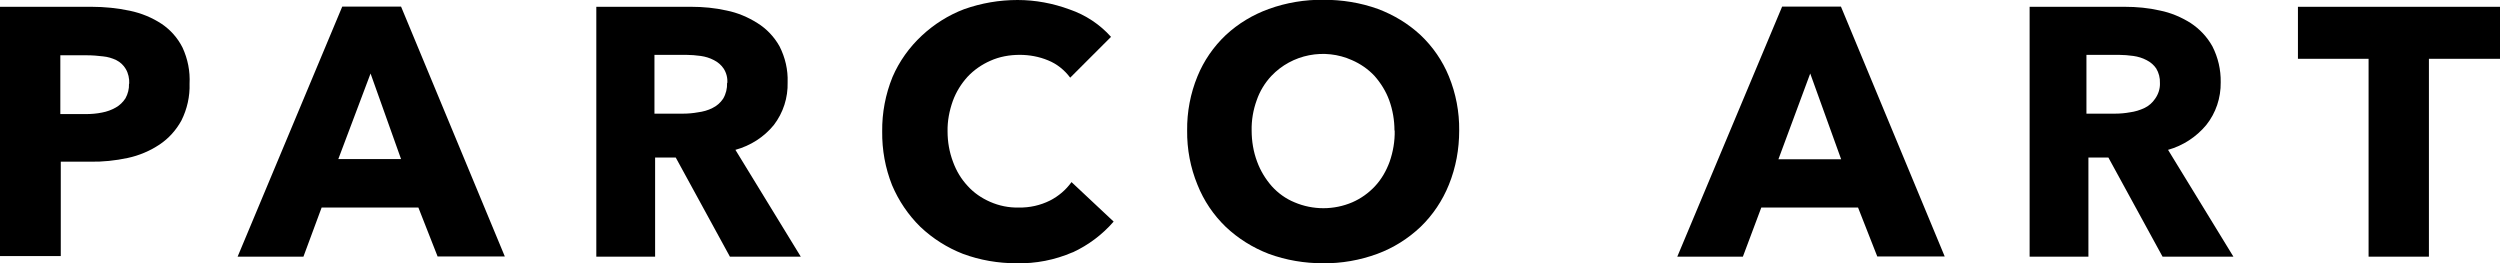
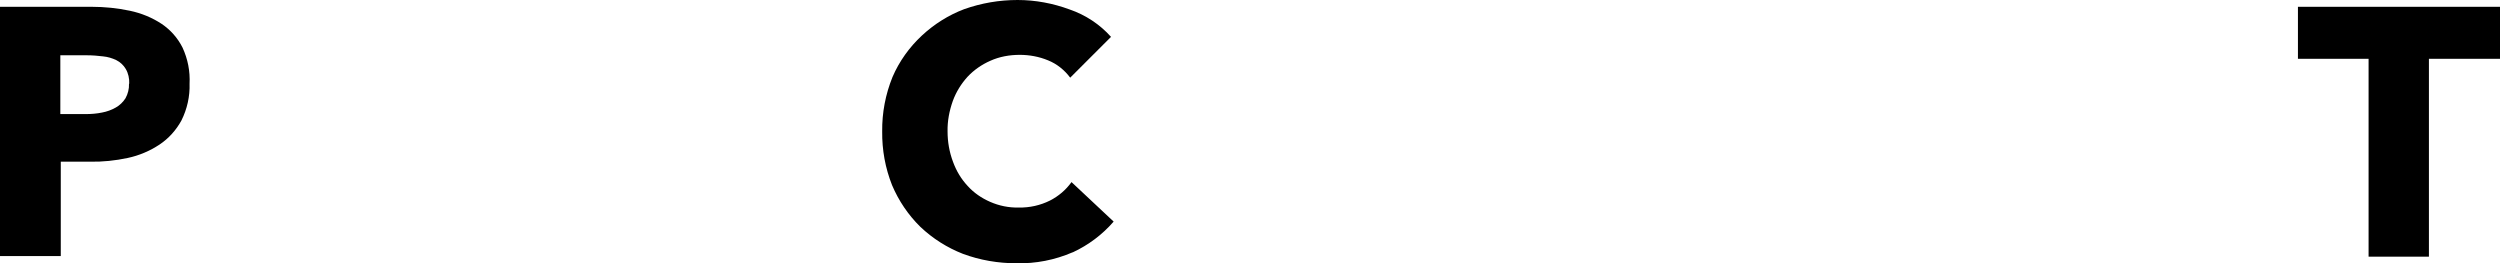
<svg xmlns="http://www.w3.org/2000/svg" id="_レイヤー_2" viewBox="0 0 113.95 12">
  <g id="layout">
    <g id="_レイヤー_2-2">
      <g id="_レイヤー_1-2">
        <path d="M8.64,3.81c.02.58-.11,1.16-.37,1.68-.24.44-.58.82-1,1.1-.44.29-.93.5-1.45.61-.56.12-1.13.18-1.71.17h-1.34v4.3H0V.31h4.18c.59,0,1.17.06,1.74.18.52.11,1.01.31,1.45.6.4.27.73.64.95,1.08.24.52.35,1.08.32,1.65ZM5.89,3.81c.01-.23-.04-.47-.16-.67-.1-.17-.25-.31-.43-.4-.19-.09-.39-.15-.6-.17-.24-.03-.49-.05-.74-.05h-1.21v2.68h1.16c.25,0,.5-.02.74-.07.22-.04.44-.12.63-.23.18-.1.33-.25.44-.42.11-.2.17-.43.16-.66h0Z" />
-         <path d="M19.95,11.7l-.88-2.24h-4.41l-.83,2.24h-3L15.6.3h2.68l4.73,11.39h-3.07ZM16.89,3.35l-1.47,3.9h2.86l-1.39-3.9Z" />
-         <path d="M33.27,11.7l-2.47-4.52h-.94v4.52h-2.68V.31h4.33c.54,0,1.08.05,1.61.17.5.1.97.3,1.4.57.42.26.77.63,1.01,1.06.26.51.39,1.07.37,1.64.02.7-.2,1.39-.63,1.95-.45.55-1.06.94-1.75,1.13l2.98,4.87h-3.22ZM33.15,3.79c.02-.24-.04-.47-.17-.67-.11-.16-.26-.29-.44-.38-.19-.1-.39-.16-.6-.19-.22-.03-.45-.05-.67-.05h-1.44v2.68h1.31c.22,0,.45-.02.67-.06.23-.03.46-.09.67-.2.19-.09.36-.24.48-.42.13-.22.19-.47.18-.72Z" />
        <path d="M48.89,11.5c-.81.35-1.68.52-2.56.5-.83,0-1.66-.14-2.44-.43-.72-.28-1.38-.7-1.94-1.23-.55-.54-.99-1.19-1.29-1.9-.31-.78-.46-1.61-.45-2.45-.01-.85.15-1.69.47-2.48.31-.72.77-1.36,1.34-1.89.56-.52,1.21-.93,1.92-1.2C44.73.14,45.55,0,46.38,0c.81,0,1.61.15,2.37.43.73.25,1.38.68,1.89,1.25l-1.86,1.86c-.26-.35-.61-.63-1.01-.79-.41-.17-.85-.25-1.29-.25-.46,0-.92.08-1.34.27-.39.17-.75.42-1.04.73-.29.32-.52.69-.67,1.1-.16.45-.25.92-.24,1.39,0,.47.08.94.25,1.39.15.41.37.78.67,1.1.28.31.63.55,1.02.72.41.18.85.27,1.3.26.5.01.99-.1,1.43-.32.39-.2.72-.48.98-.84l1.92,1.8c-.51.59-1.15,1.07-1.86,1.4Z" />
-         <path d="M66.51,5.95c0,.85-.15,1.68-.47,2.47-.29.72-.73,1.38-1.29,1.92-.57.54-1.24.96-1.97,1.23-.79.29-1.63.44-2.48.43-.84,0-1.68-.14-2.47-.43-.73-.28-1.4-.7-1.96-1.23-.56-.54-1-1.19-1.29-1.92-.32-.78-.48-1.62-.47-2.47-.01-.85.15-1.69.47-2.47.29-.71.73-1.35,1.29-1.88.57-.53,1.24-.93,1.96-1.19.8-.29,1.65-.43,2.5-.42.84,0,1.68.13,2.48.42.72.27,1.38.67,1.94,1.19.56.53,1,1.17,1.29,1.88.32.78.48,1.62.47,2.47ZM63.56,5.95c0-.47-.08-.94-.24-1.38-.15-.41-.38-.78-.67-1.11-.29-.31-.64-.55-1.03-.72-1.25-.56-2.73-.27-3.67.72-.3.32-.53.7-.67,1.11-.16.44-.24.91-.23,1.38,0,.48.08.97.25,1.42.15.41.38.79.67,1.12.29.32.64.57,1.03.73.84.36,1.8.36,2.64,0,.39-.17.74-.42,1.03-.73.3-.32.52-.71.67-1.12.16-.46.24-.94.23-1.42Z" />
-         <path d="M85.57,11.7l-.88-2.24h-4.41l-.84,2.24h-2.99L81.23.3h2.68l4.73,11.39h-3.07ZM82.51,3.35l-1.45,3.91h2.86l-1.41-3.91Z" />
-         <path d="M98.57,11.7l-2.47-4.52h-.91v4.52h-2.68V.31h4.34c.54,0,1.08.05,1.6.17.5.1.97.3,1.4.57.41.27.75.63.99,1.06.26.51.39,1.07.38,1.64.01.71-.22,1.4-.66,1.95-.45.54-1.06.94-1.74,1.13l2.98,4.87h-3.22ZM98.45,3.79c.01-.24-.05-.47-.17-.67-.11-.16-.26-.29-.44-.38-.19-.1-.39-.16-.6-.19-.22-.03-.45-.05-.67-.05h-1.47v2.68h1.31c.22,0,.45-.02.67-.06.23-.03.46-.1.67-.2.19-.09.36-.24.48-.42.15-.21.23-.46.22-.72Z" />
        <path d="M110.71,2.68v9.02h-2.75V2.68h-3.22V.31h9.21v2.37h-3.24Z" />
      </g>
    </g>
  </g>
</svg>